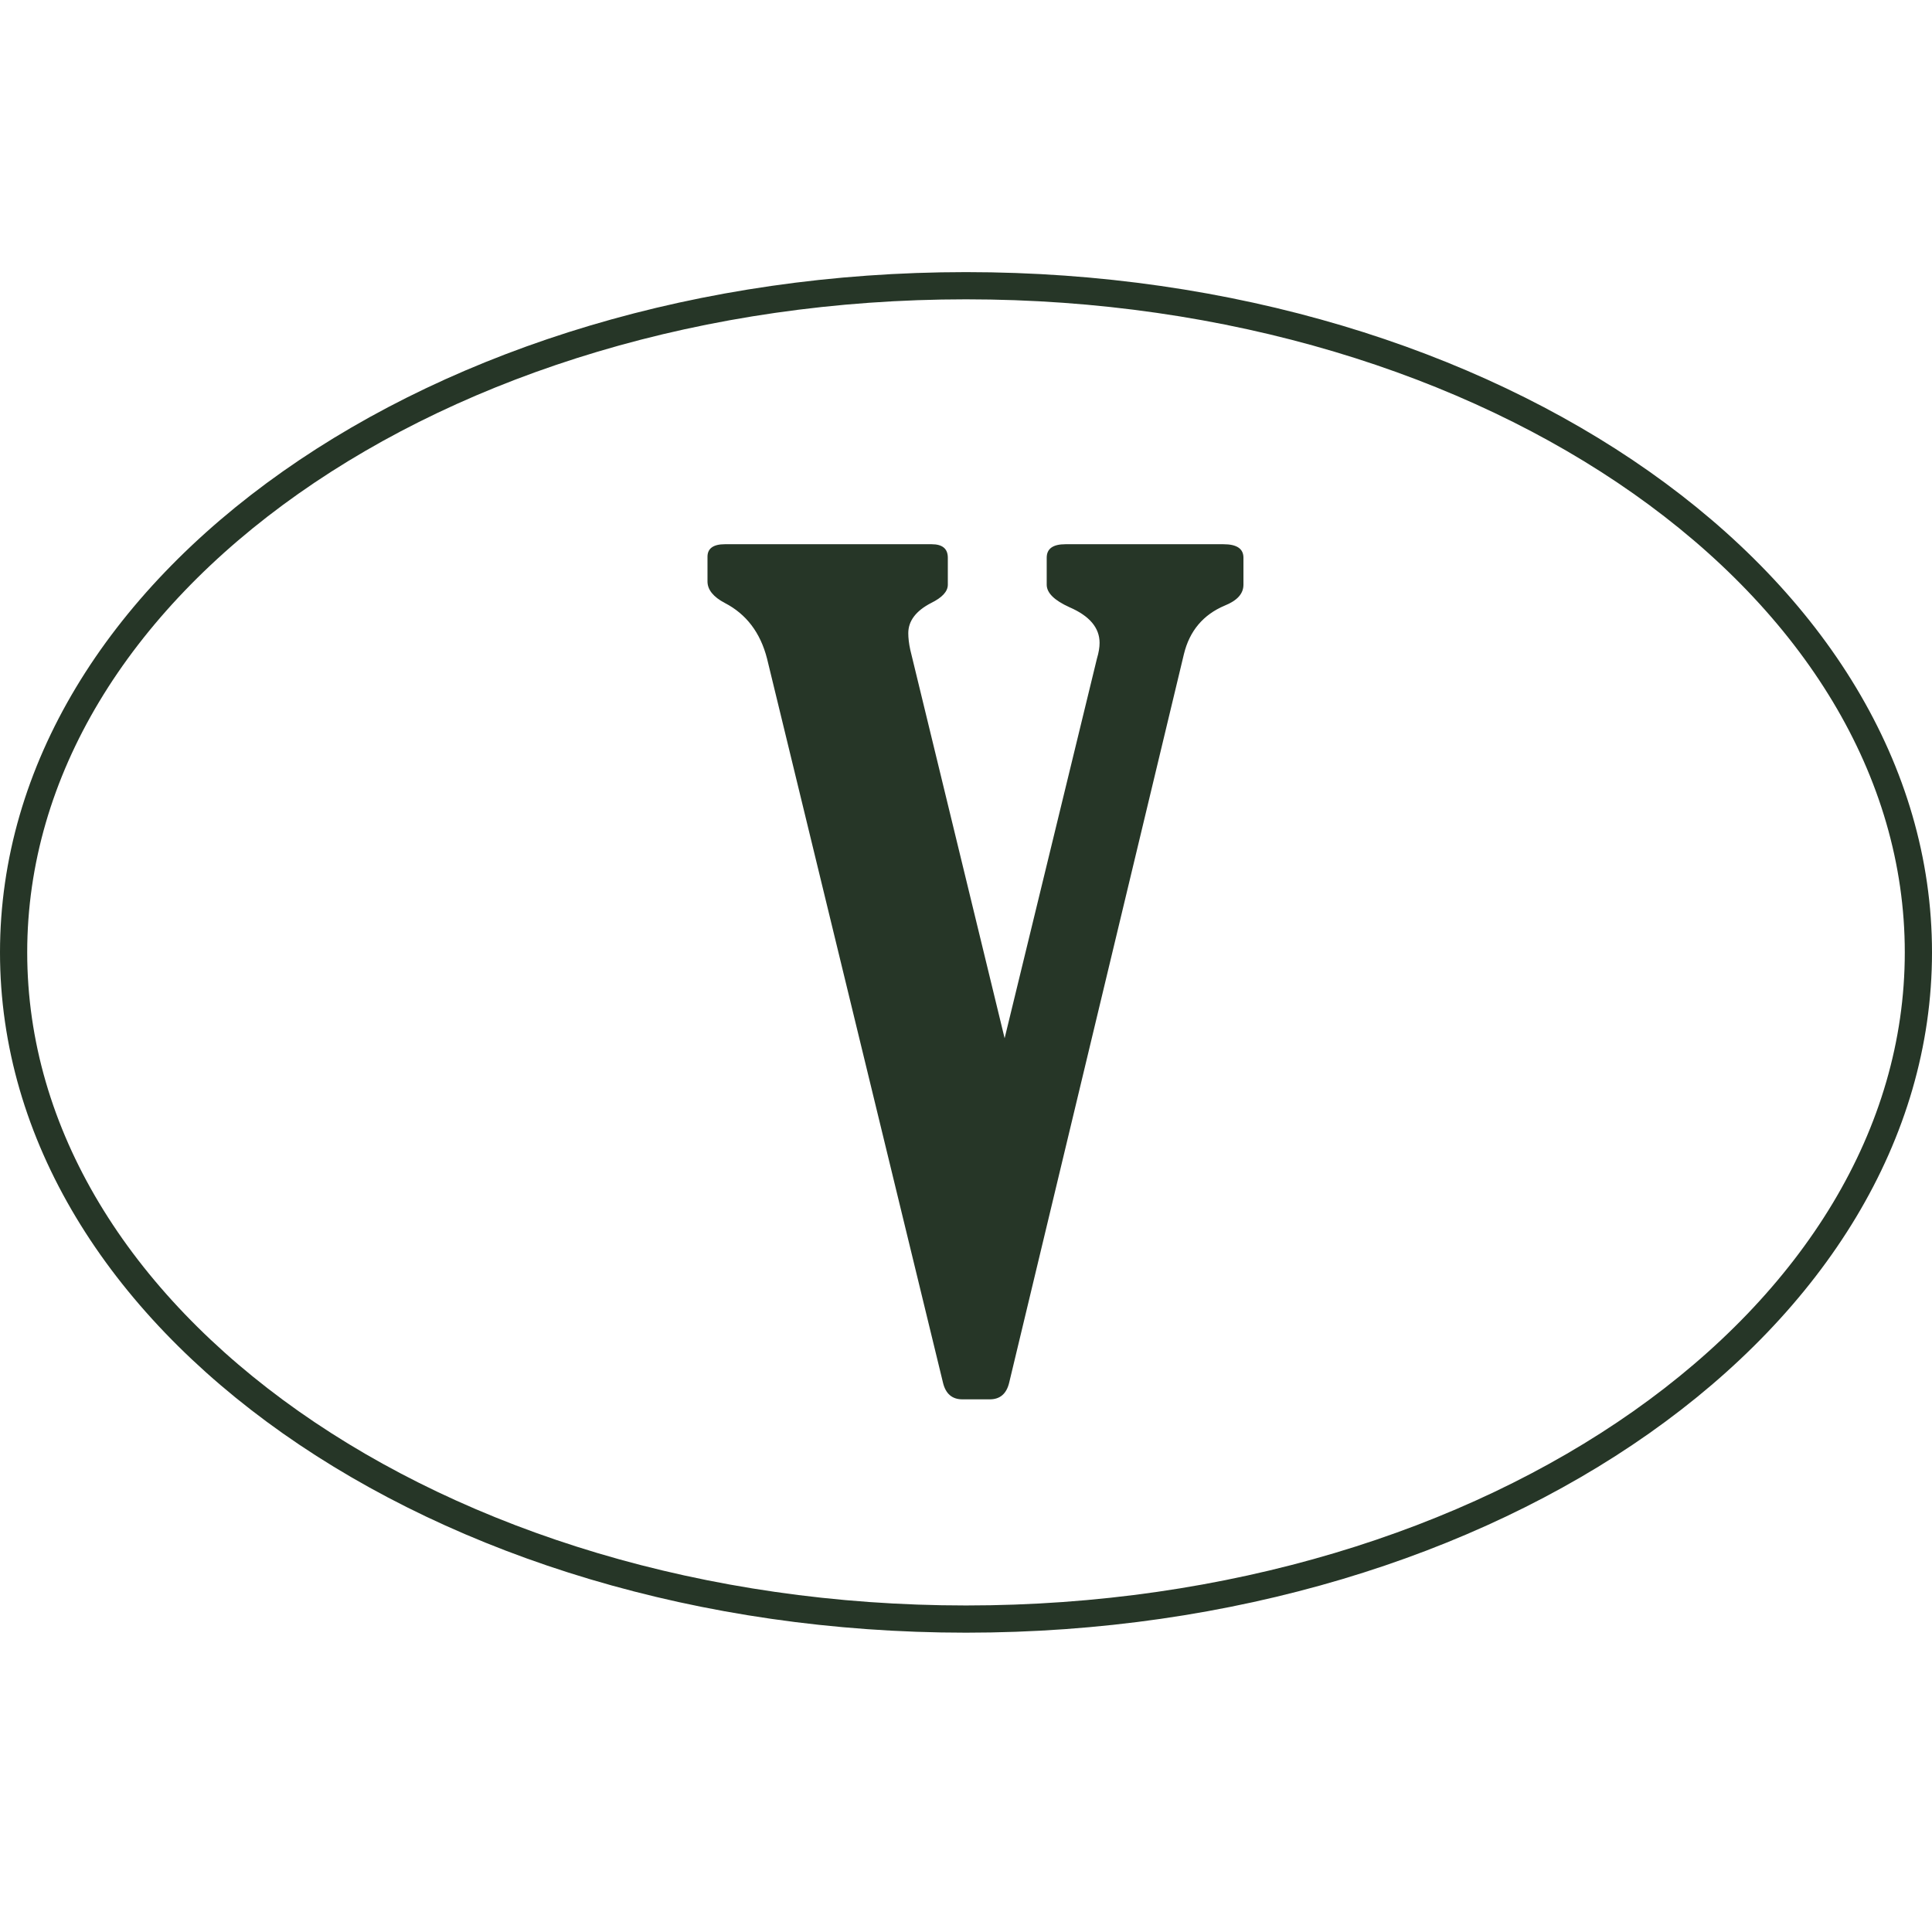
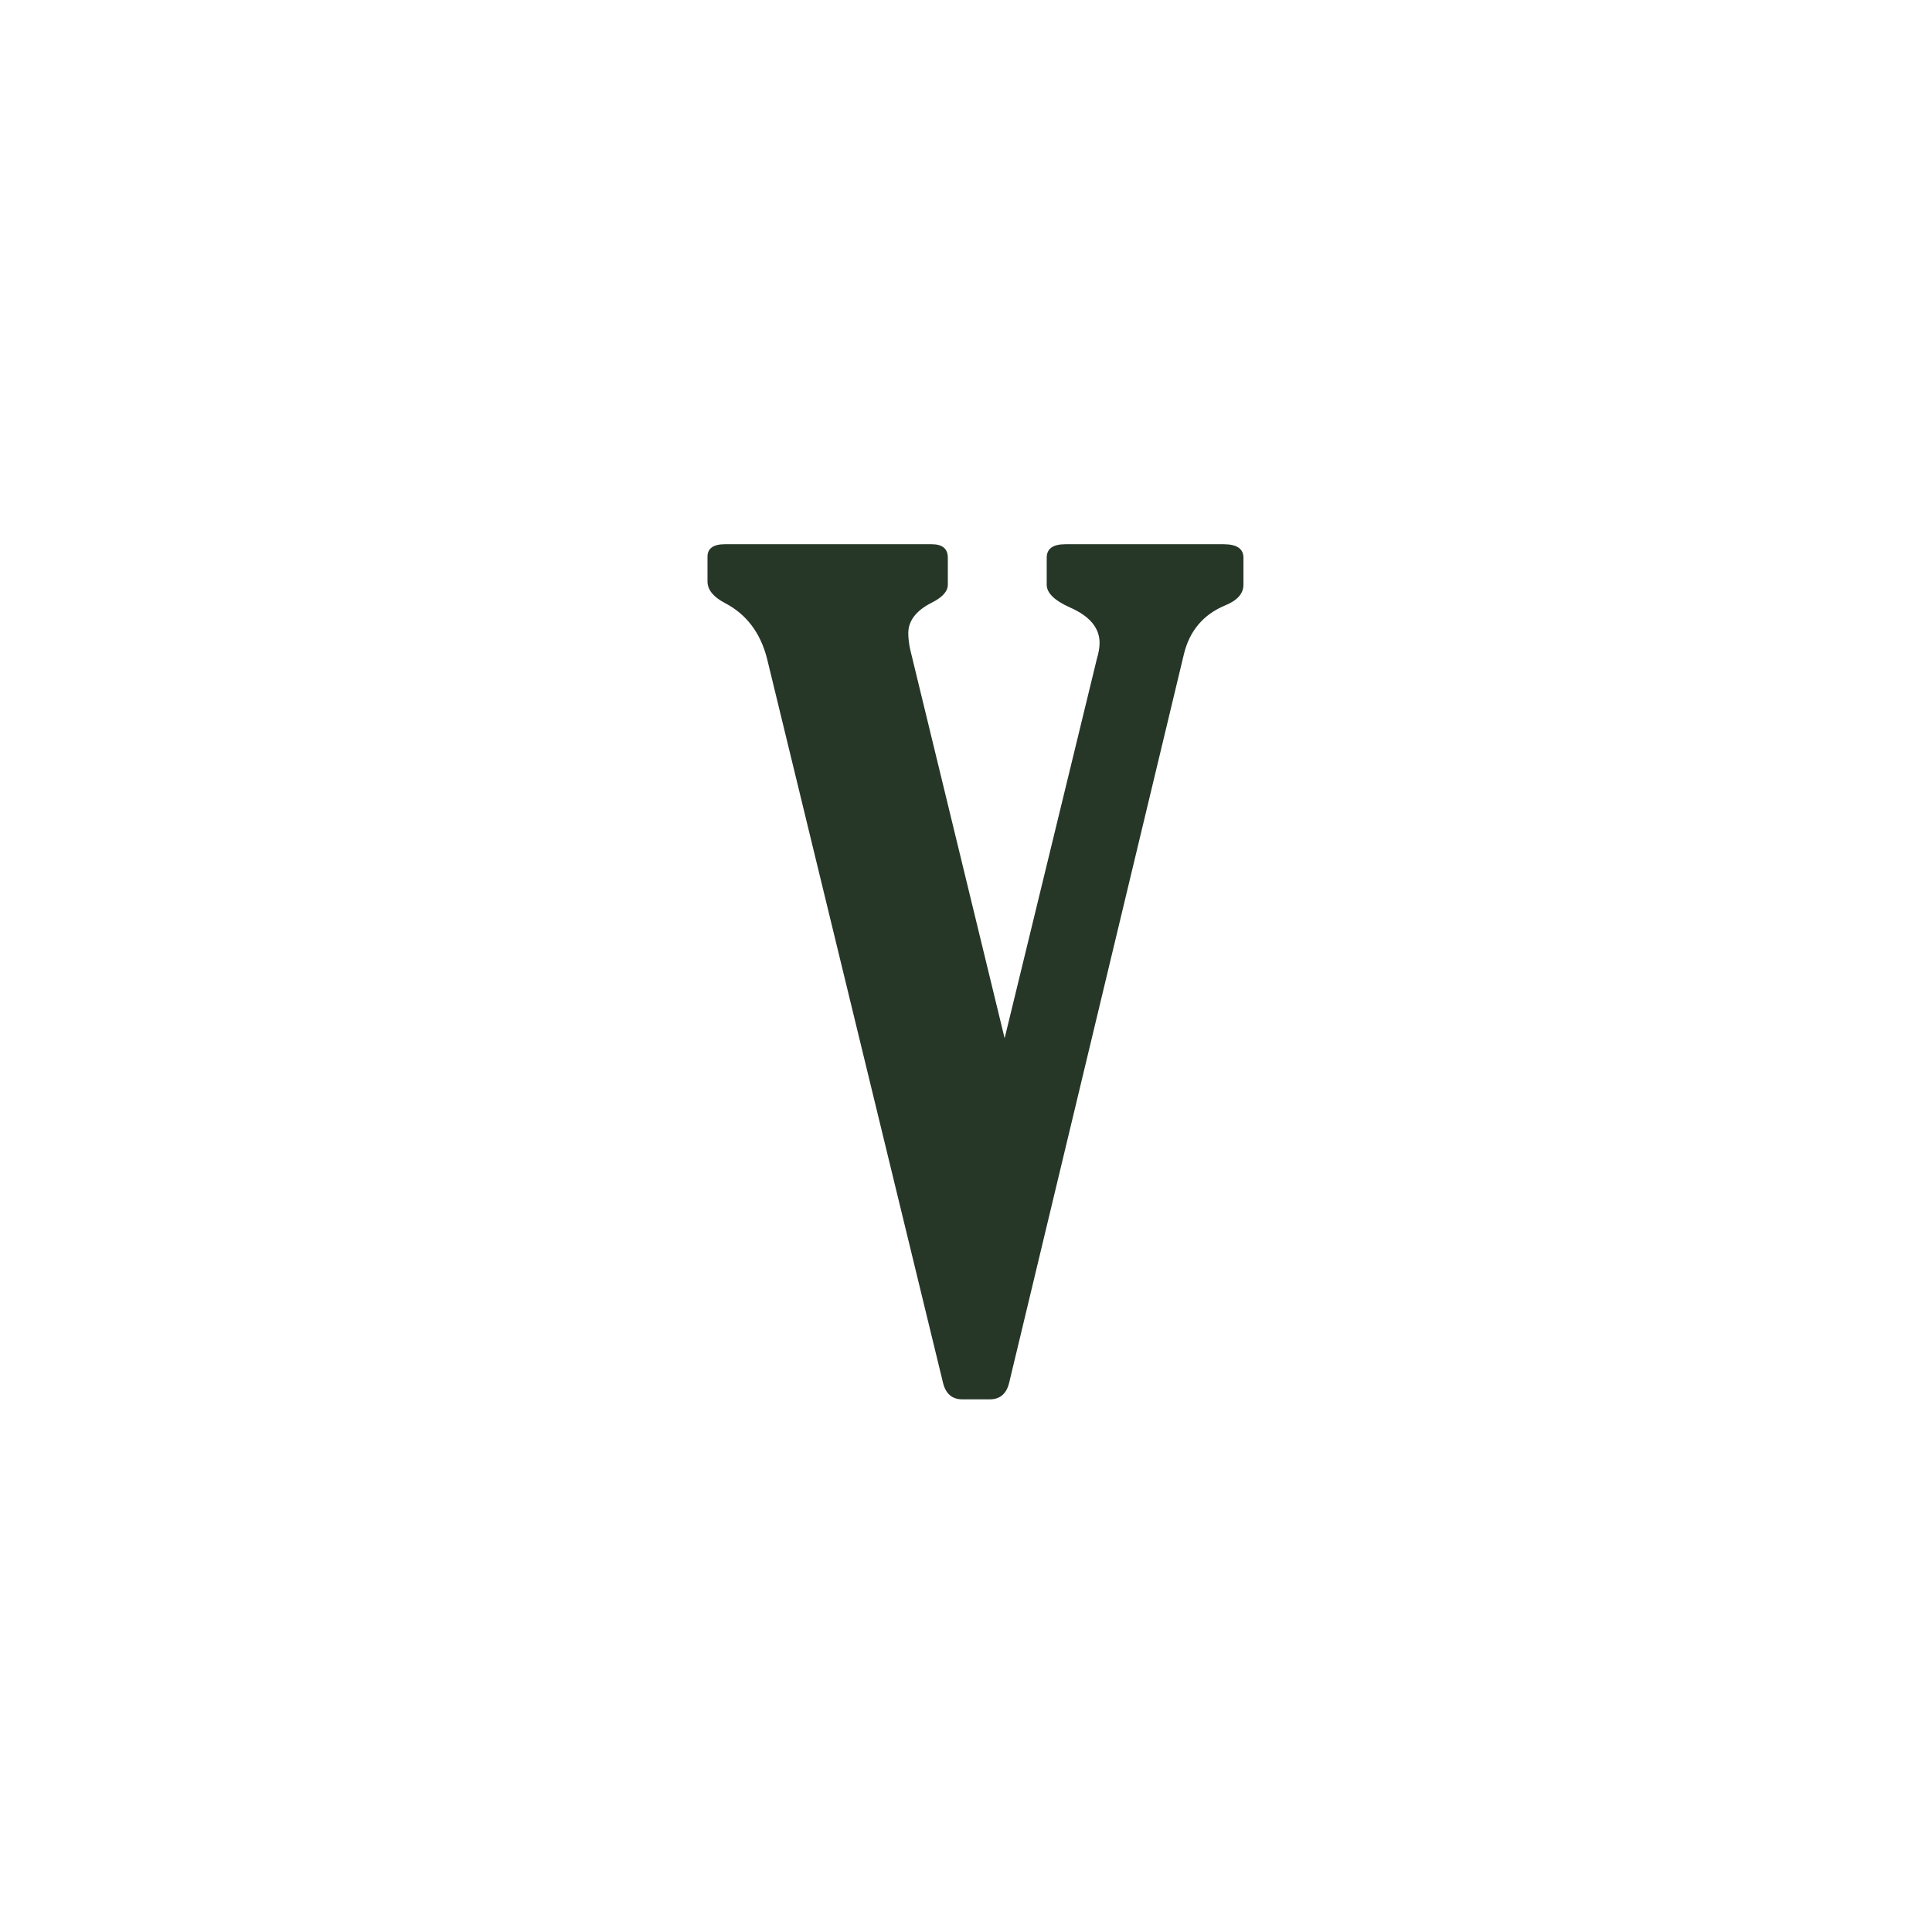
<svg xmlns="http://www.w3.org/2000/svg" width="71" height="71" viewBox="0 0 71 71" fill="none">
  <path d="M36.916 38.169L40.312 24.202C40.379 23.98 40.409 23.788 40.409 23.625C40.409 23.07 40.038 22.634 39.304 22.316C38.748 22.064 38.466 21.79 38.466 21.487V20.496C38.466 20.163 38.696 20 39.155 20H44.962C45.451 20 45.696 20.163 45.696 20.496V21.487C45.696 21.82 45.466 22.071 45.006 22.256C44.22 22.589 43.716 23.181 43.508 24.039L37.087 50.811C36.99 51.218 36.753 51.425 36.375 51.425H35.366C34.988 51.425 34.751 51.218 34.654 50.811L28.188 24.202C27.943 23.247 27.424 22.567 26.638 22.16C26.215 21.938 26 21.672 26 21.369V20.459C26 20.155 26.215 20 26.638 20H34.239C34.632 20 34.832 20.163 34.832 20.496V21.487C34.832 21.738 34.624 21.96 34.217 22.16C33.66 22.449 33.379 22.819 33.379 23.27C33.379 23.44 33.401 23.647 33.453 23.884L36.923 38.169H36.916Z" fill="#263627" />
-   <path d="M35.5 10.5C45.212 10.5 53.984 13.273 60.315 17.731C66.646 22.19 70.5 28.303 70.5 35C70.5 41.697 66.646 47.81 60.315 52.269C53.984 56.727 45.212 59.5 35.5 59.5C25.788 59.5 17.016 56.727 10.685 52.269C4.354 47.81 0.5 41.697 0.5 35C0.5 28.303 4.354 22.19 10.685 17.731C17.016 13.273 25.788 10.5 35.5 10.5Z" stroke="#263627" />
</svg>